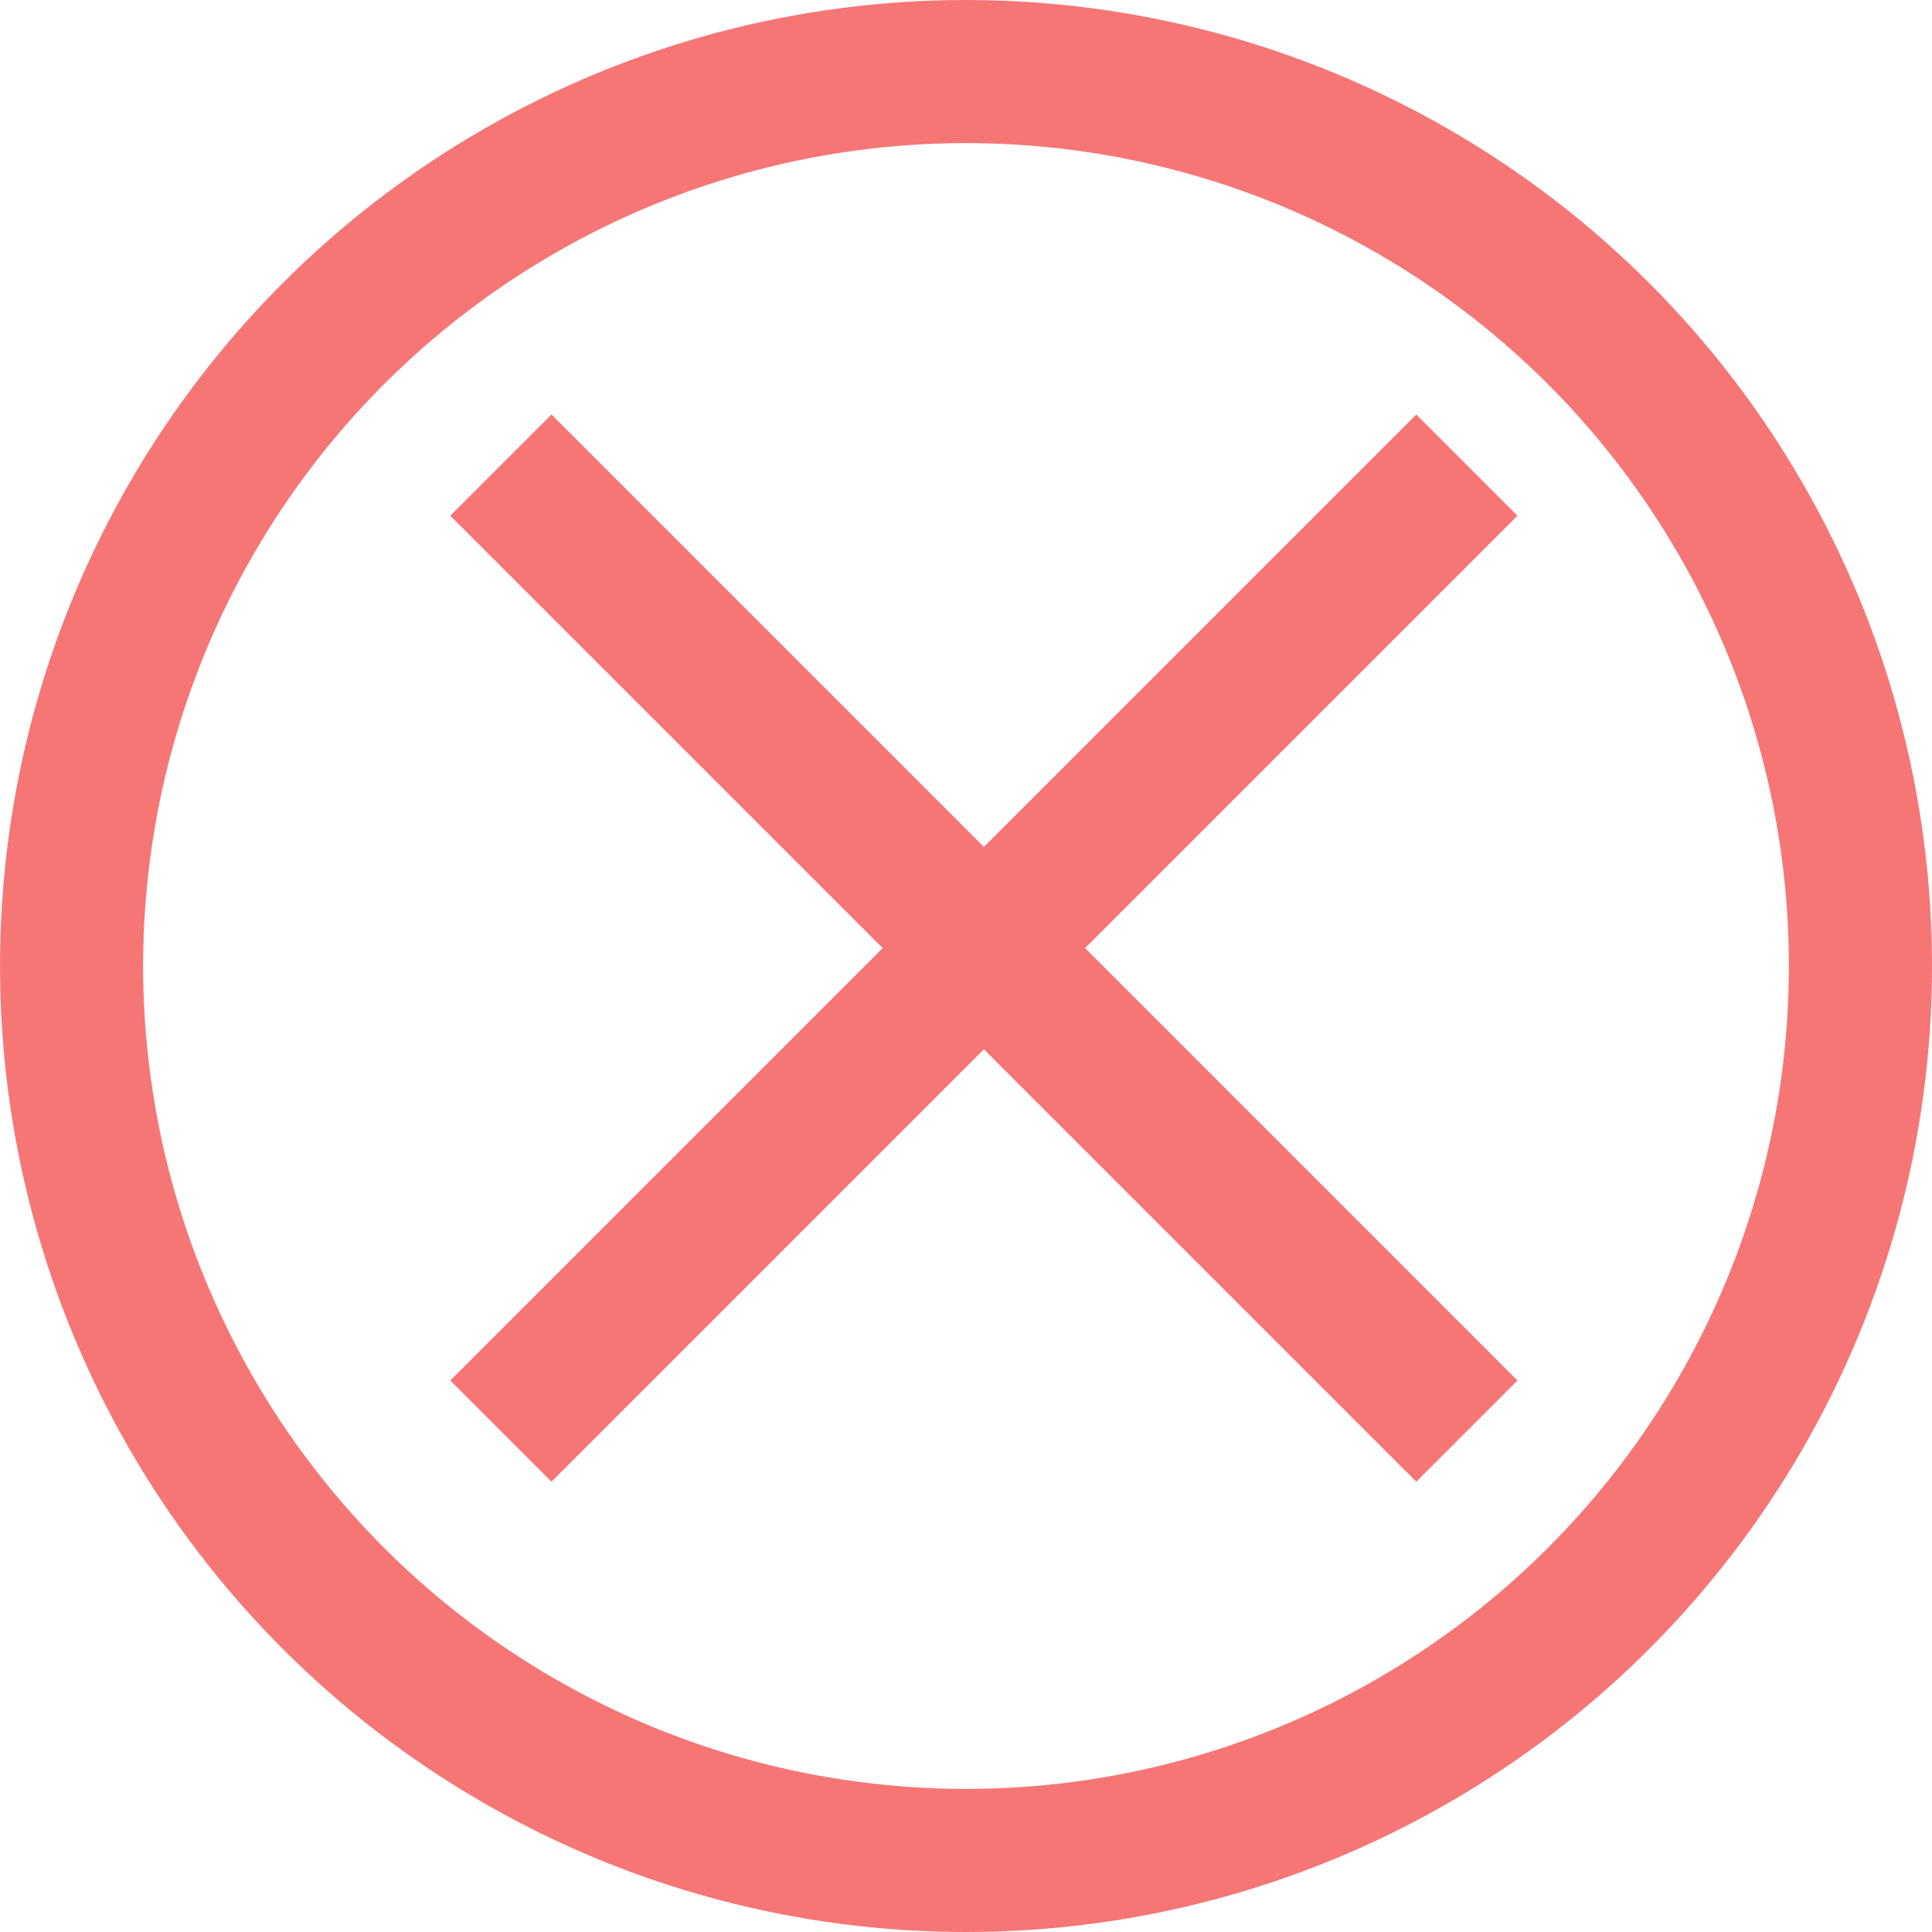
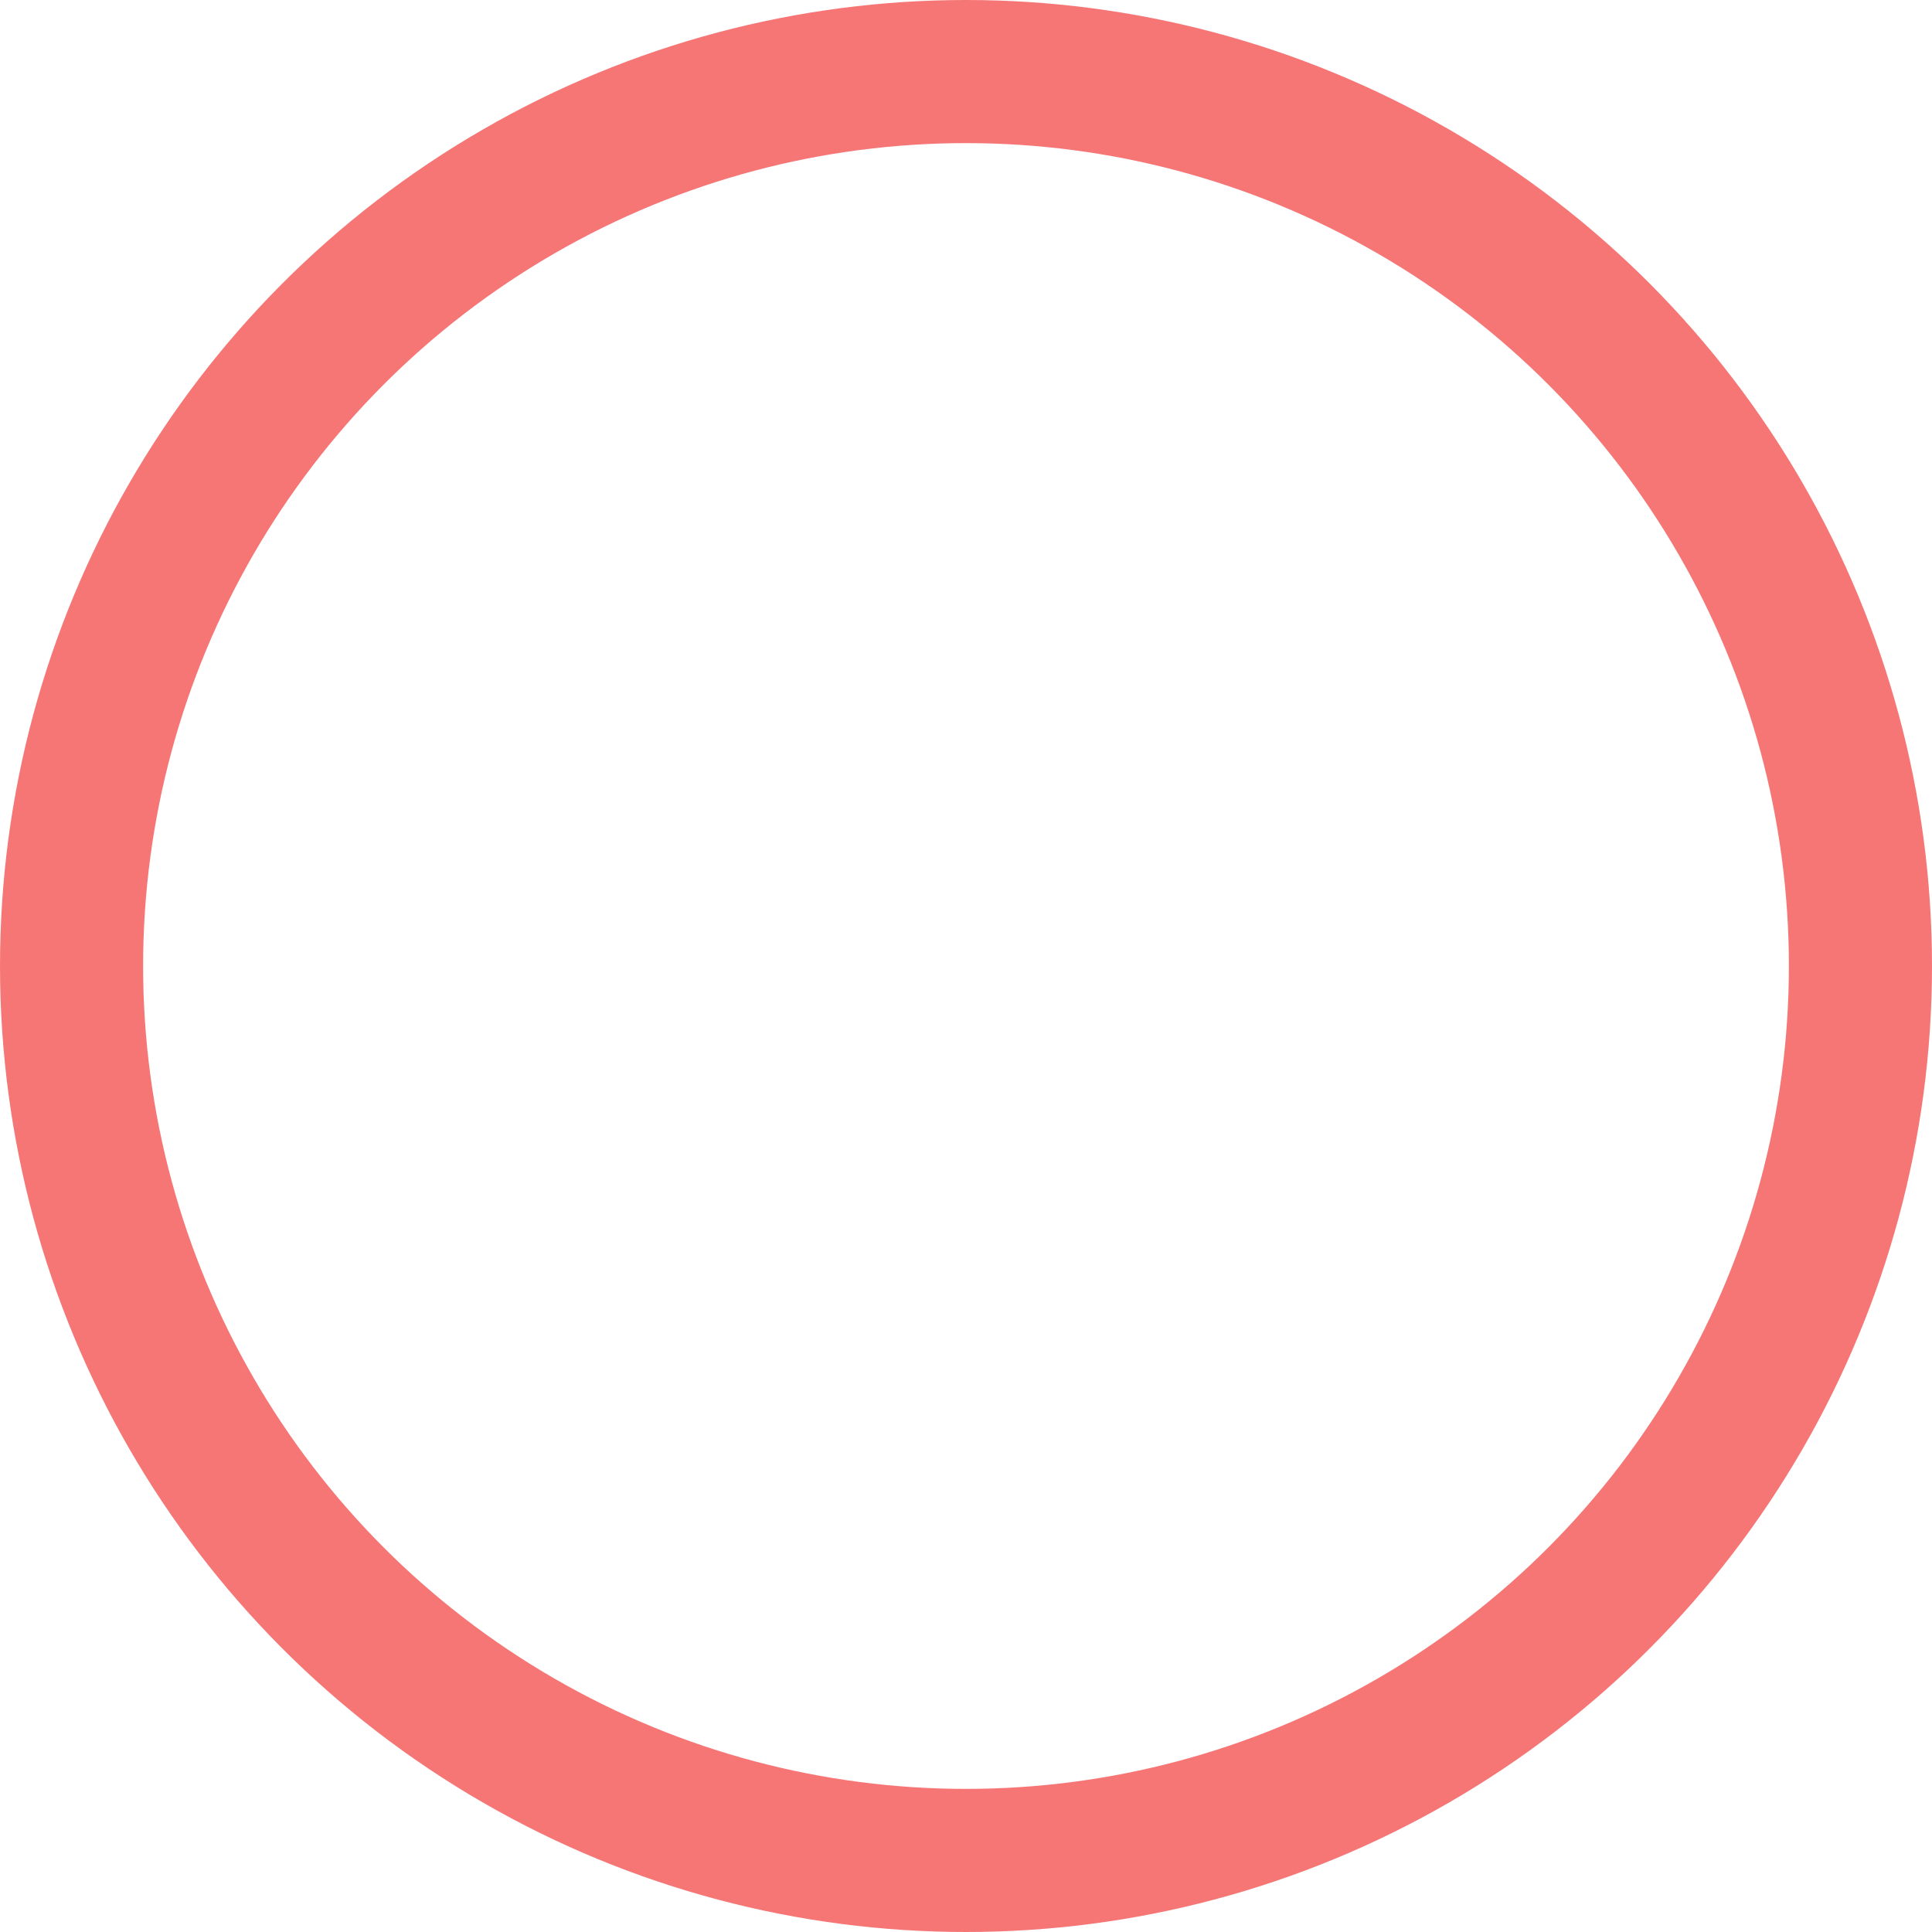
<svg xmlns="http://www.w3.org/2000/svg" width="27" height="27" viewBox="0 0 27 27" fill="none">
  <circle cx="13.5" cy="13.5" r="12.5" stroke="#F67676" stroke-width="2" />
-   <path d="M7 6.5L20.5 20" stroke="#F67676" stroke-width="2" stroke-linejoin="bevel" />
-   <path d="M7 20L20.5 6.5" stroke="#F67676" stroke-width="2" stroke-linejoin="bevel" />
</svg>